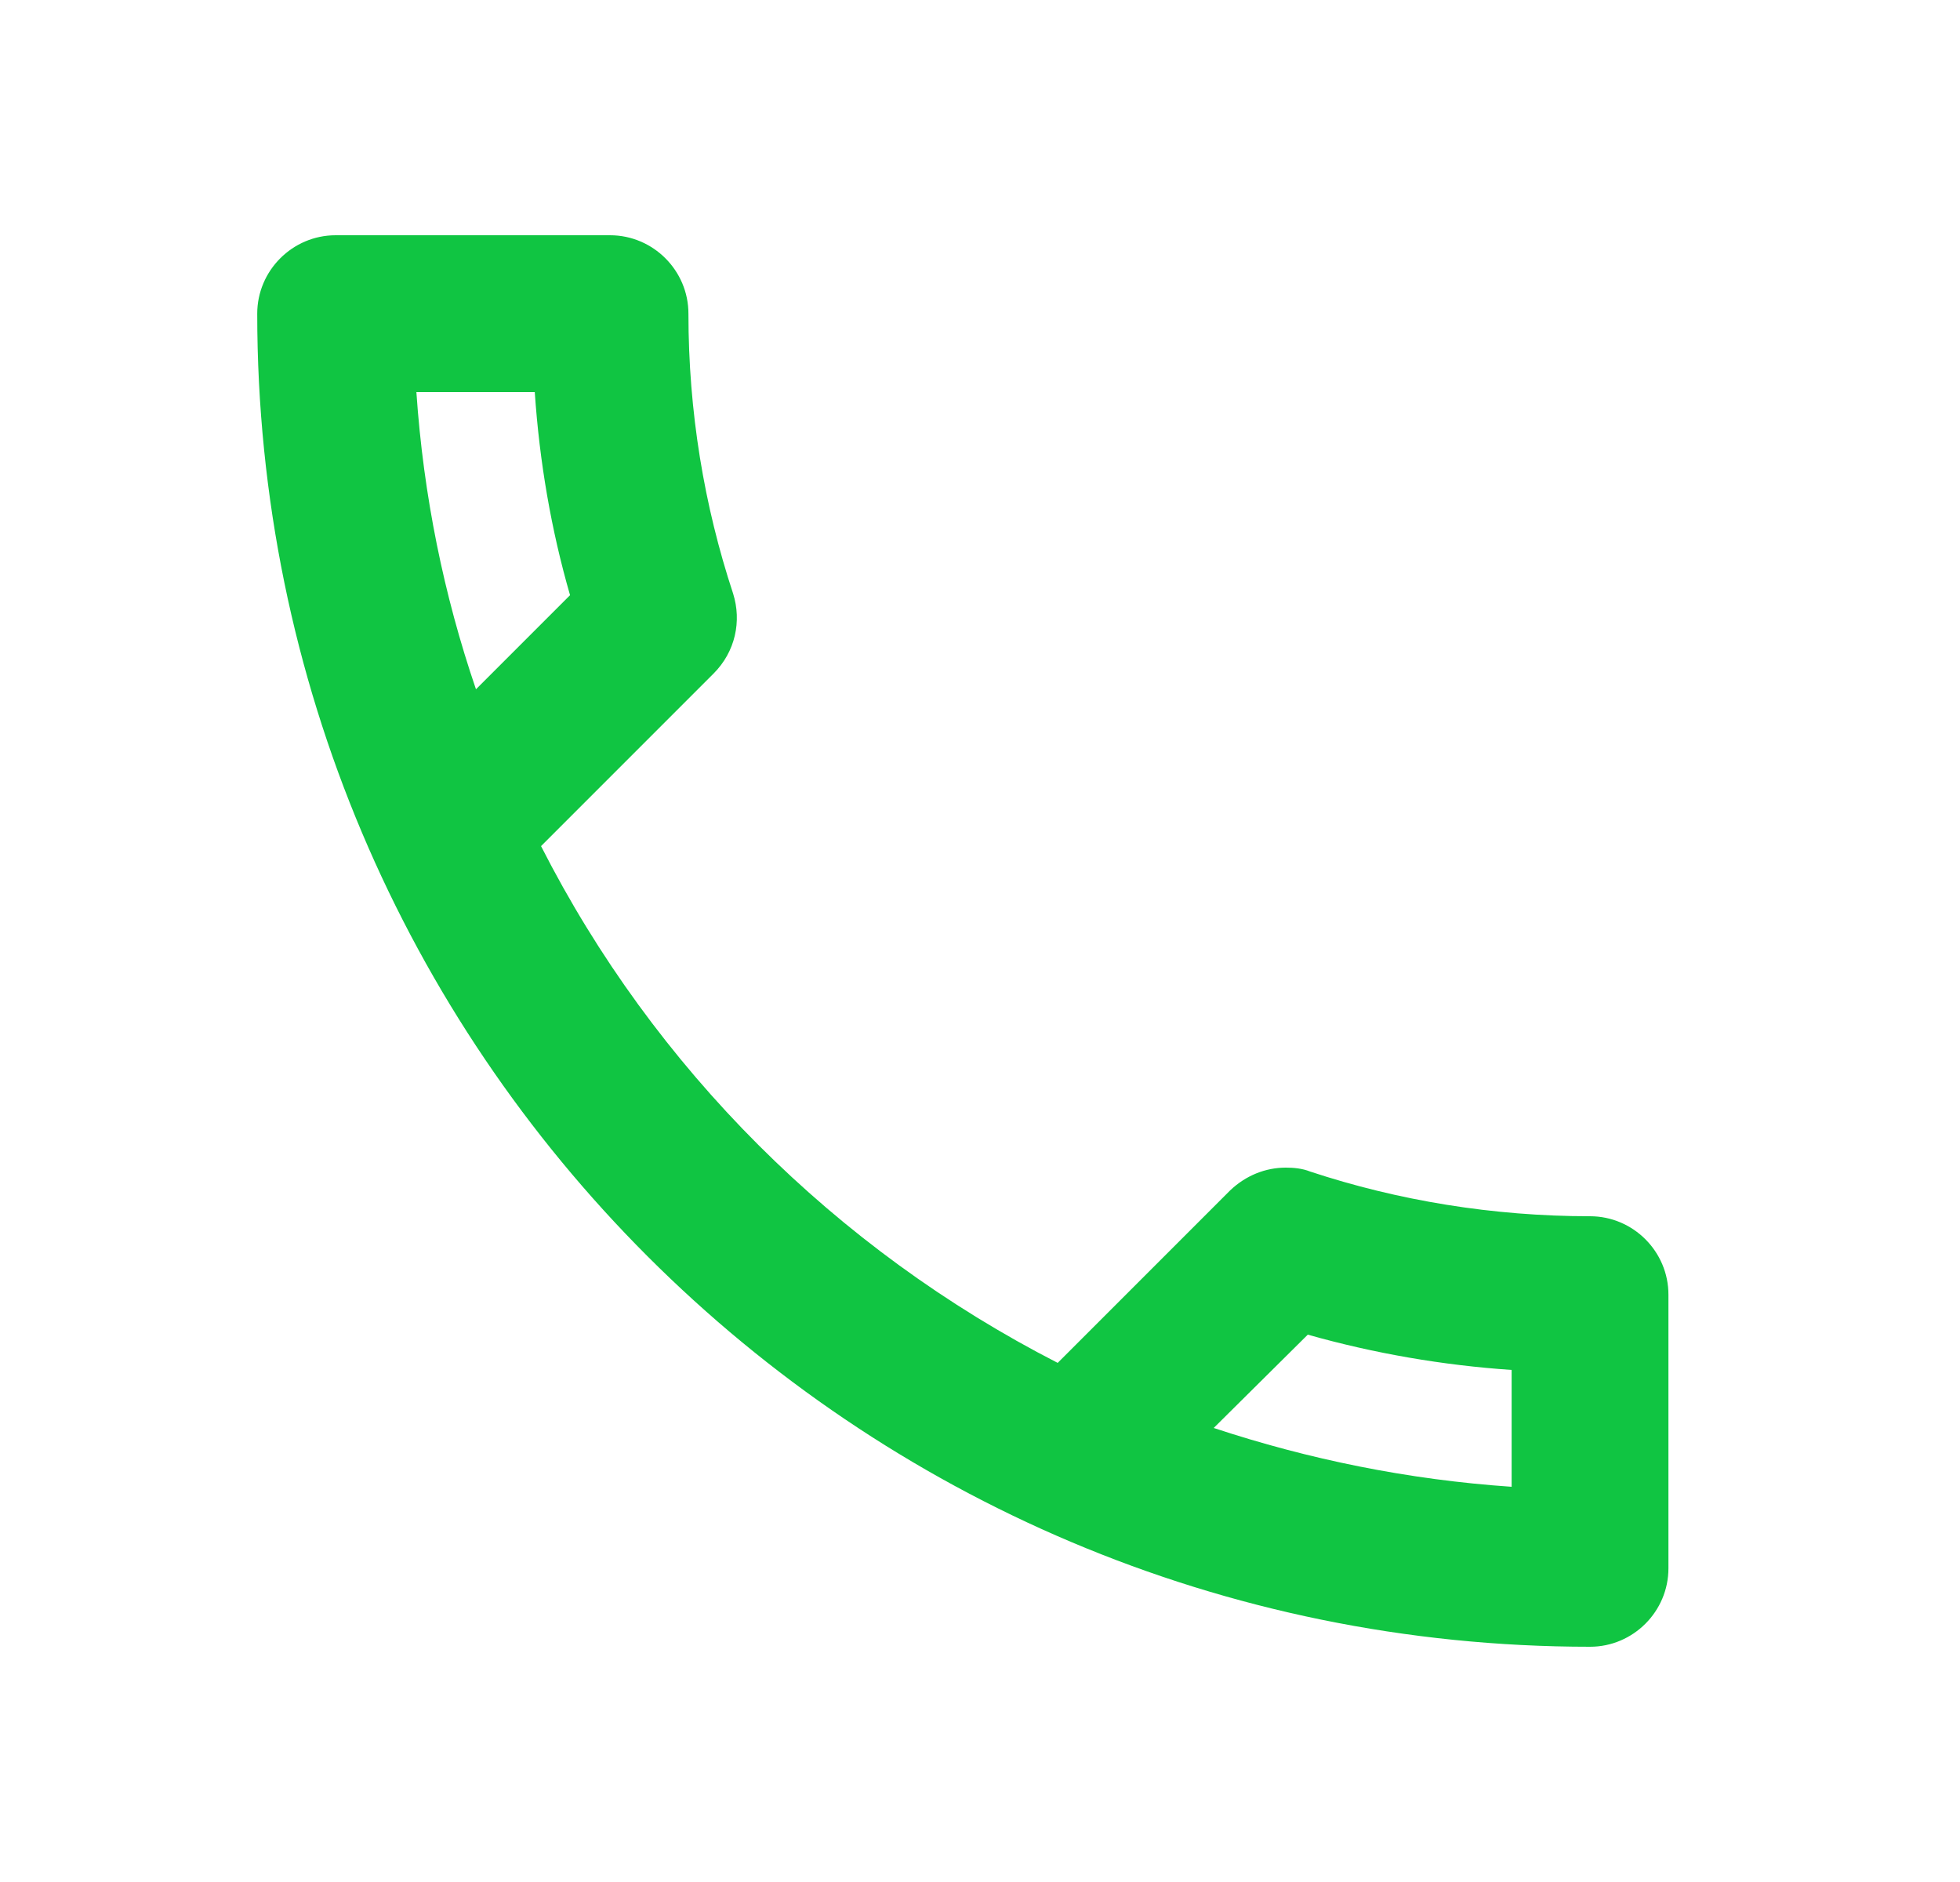
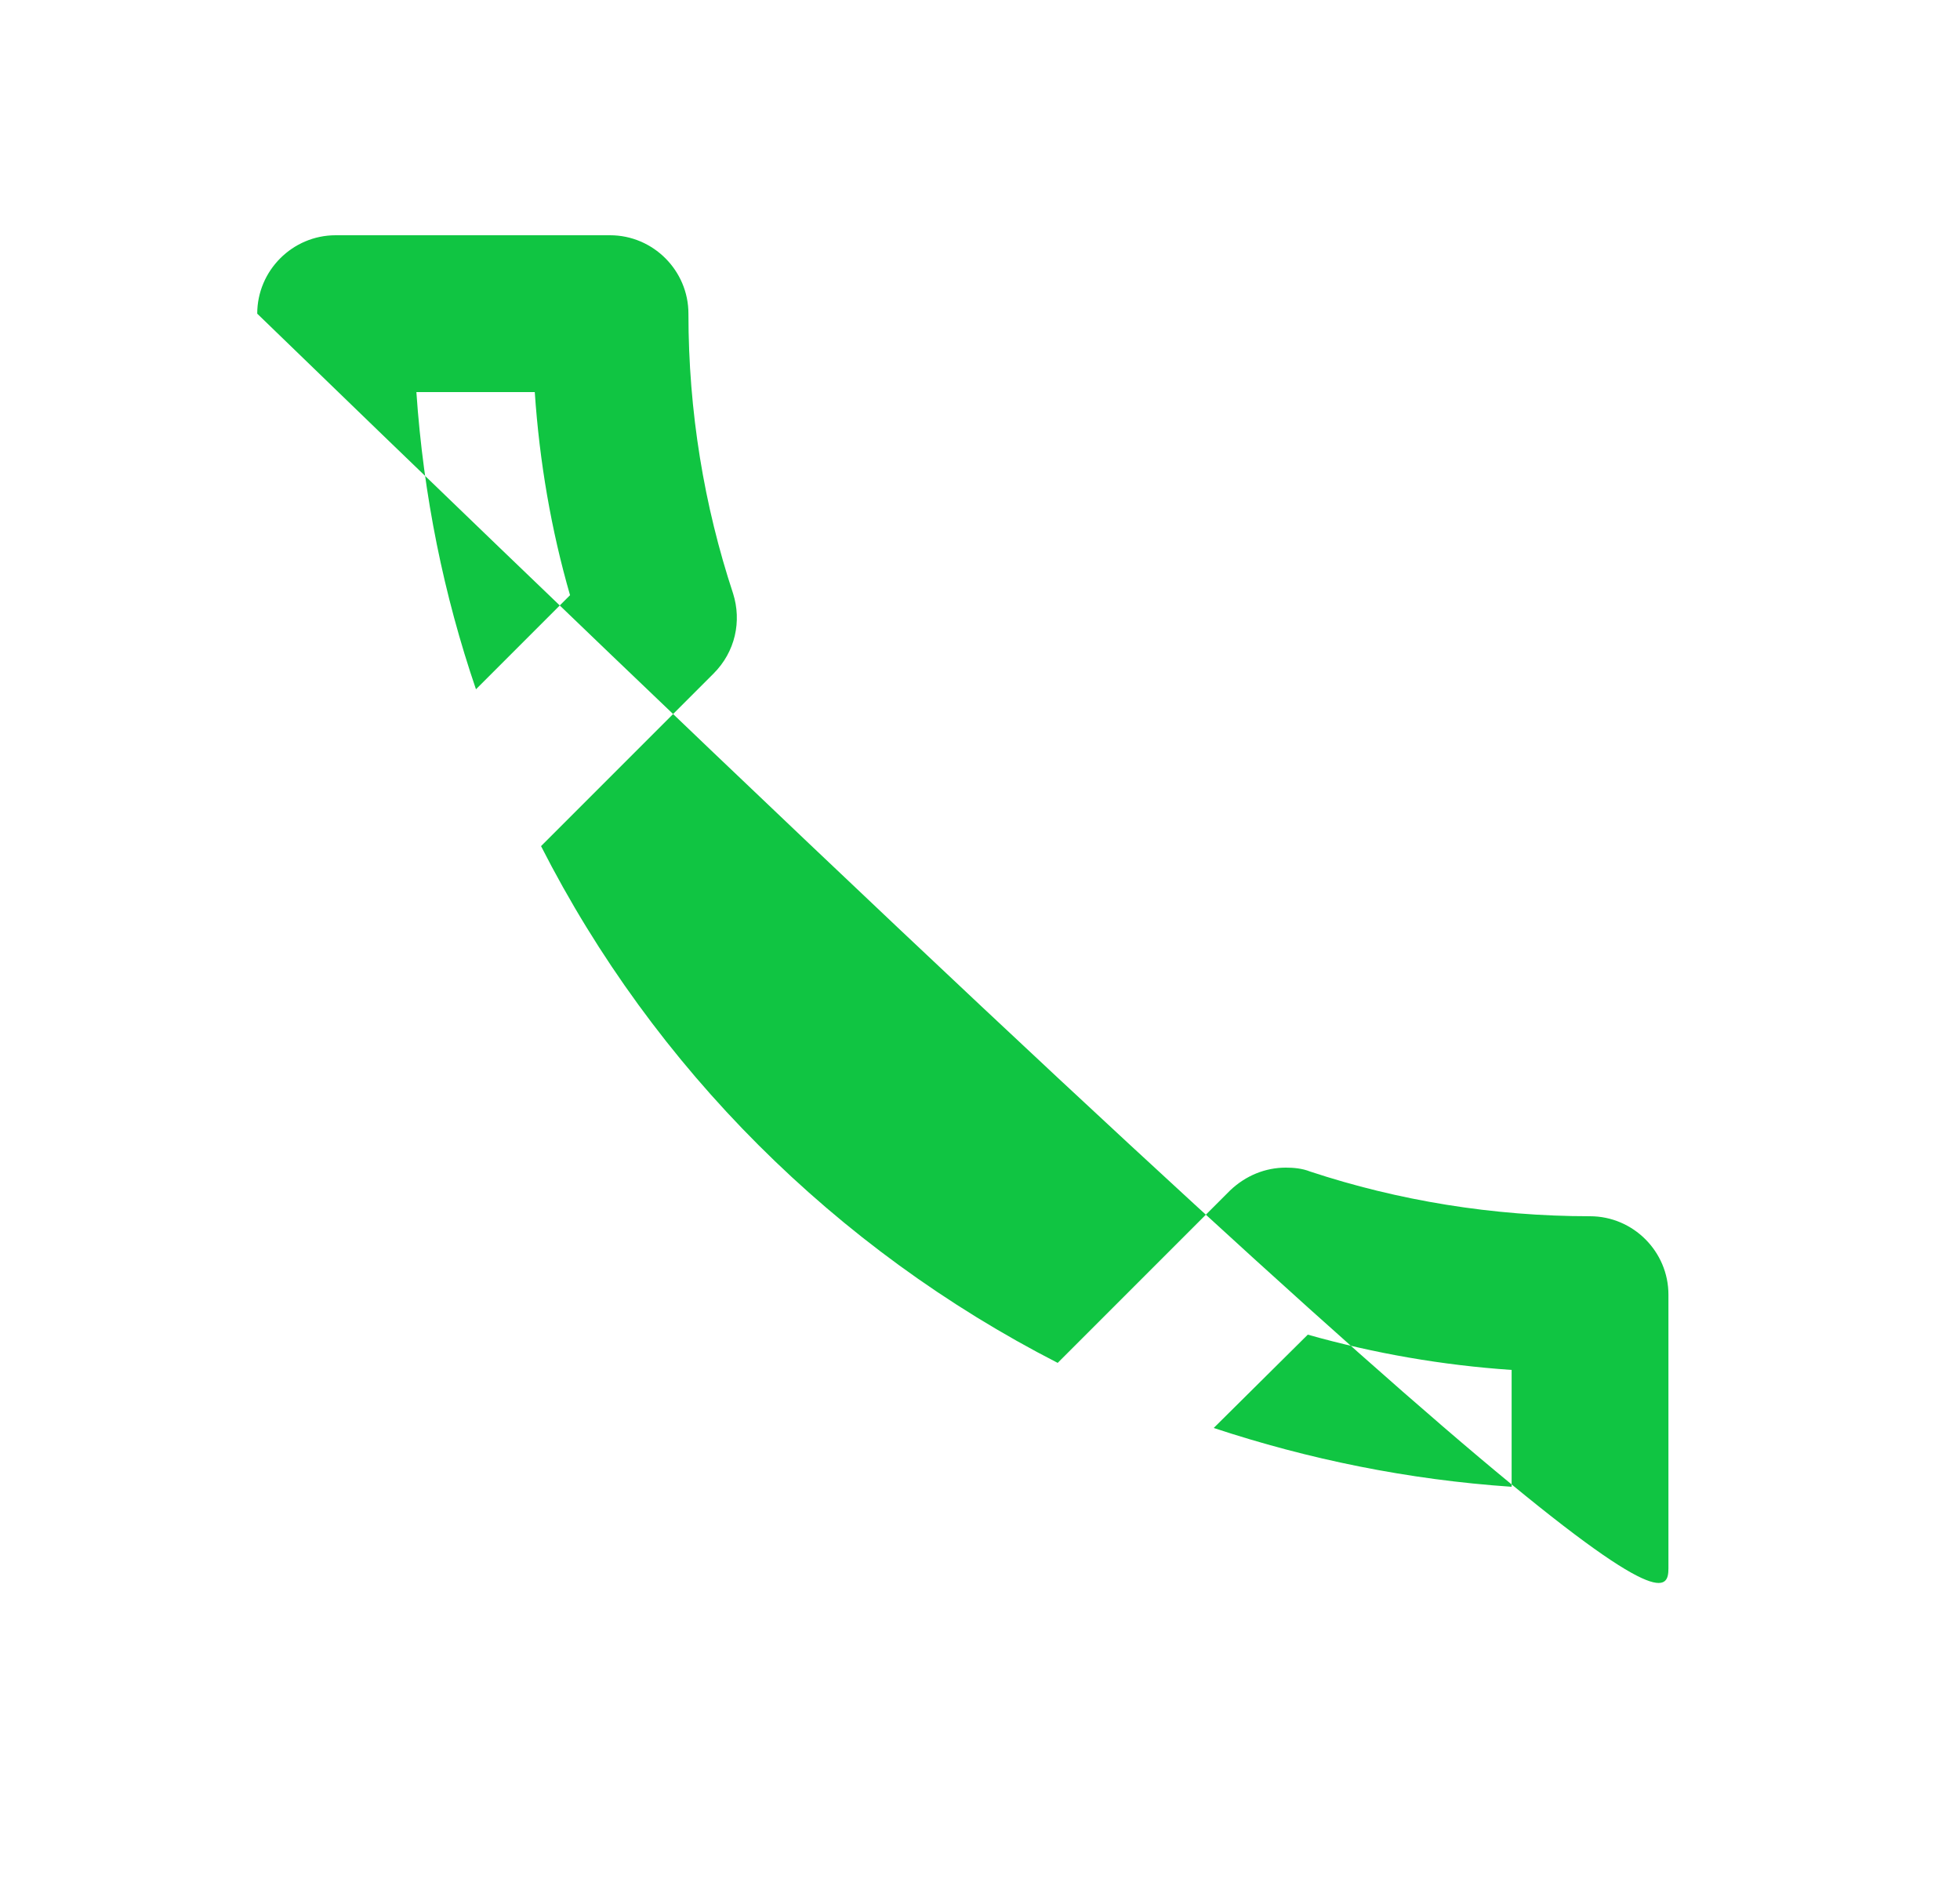
<svg xmlns="http://www.w3.org/2000/svg" width="25" height="24" viewBox="0 0 25 24" fill="none">
-   <path fill-rule="evenodd" clip-rule="evenodd" d="M6.821 5C6.881 5.89 7.031 6.76 7.271 7.59L6.071 8.79C5.661 7.59 5.401 6.32 5.311 5H6.821V5ZM16.681 17.02C17.531 17.26 18.401 17.41 19.281 17.47V18.96C17.961 18.87 16.691 18.61 15.481 18.21L16.681 17.02V17.02ZM7.781 3H4.281C3.731 3 3.281 3.45 3.281 4C3.281 13.39 10.891 21 20.281 21C20.831 21 21.281 20.55 21.281 20V16.51C21.281 15.96 20.831 15.51 20.281 15.51C19.041 15.51 17.831 15.31 16.711 14.94C16.611 14.9 16.501 14.89 16.401 14.89C16.141 14.89 15.891 14.99 15.691 15.18L13.491 17.38C10.661 15.93 8.341 13.62 6.901 10.79L9.101 8.59C9.381 8.31 9.461 7.92 9.351 7.57C8.981 6.45 8.781 5.25 8.781 4C8.781 3.45 8.331 3 7.781 3Z" fill="#10C542" />
+   <path fill-rule="evenodd" clip-rule="evenodd" d="M6.821 5C6.881 5.89 7.031 6.76 7.271 7.59L6.071 8.79C5.661 7.59 5.401 6.32 5.311 5H6.821V5ZM16.681 17.02C17.531 17.26 18.401 17.41 19.281 17.47V18.96C17.961 18.87 16.691 18.61 15.481 18.21L16.681 17.02V17.02ZM7.781 3H4.281C3.731 3 3.281 3.45 3.281 4C20.831 21 21.281 20.55 21.281 20V16.51C21.281 15.96 20.831 15.51 20.281 15.51C19.041 15.51 17.831 15.31 16.711 14.94C16.611 14.9 16.501 14.89 16.401 14.89C16.141 14.89 15.891 14.99 15.691 15.18L13.491 17.38C10.661 15.93 8.341 13.62 6.901 10.79L9.101 8.59C9.381 8.31 9.461 7.92 9.351 7.57C8.981 6.45 8.781 5.25 8.781 4C8.781 3.45 8.331 3 7.781 3Z" fill="#10C542" />
</svg>